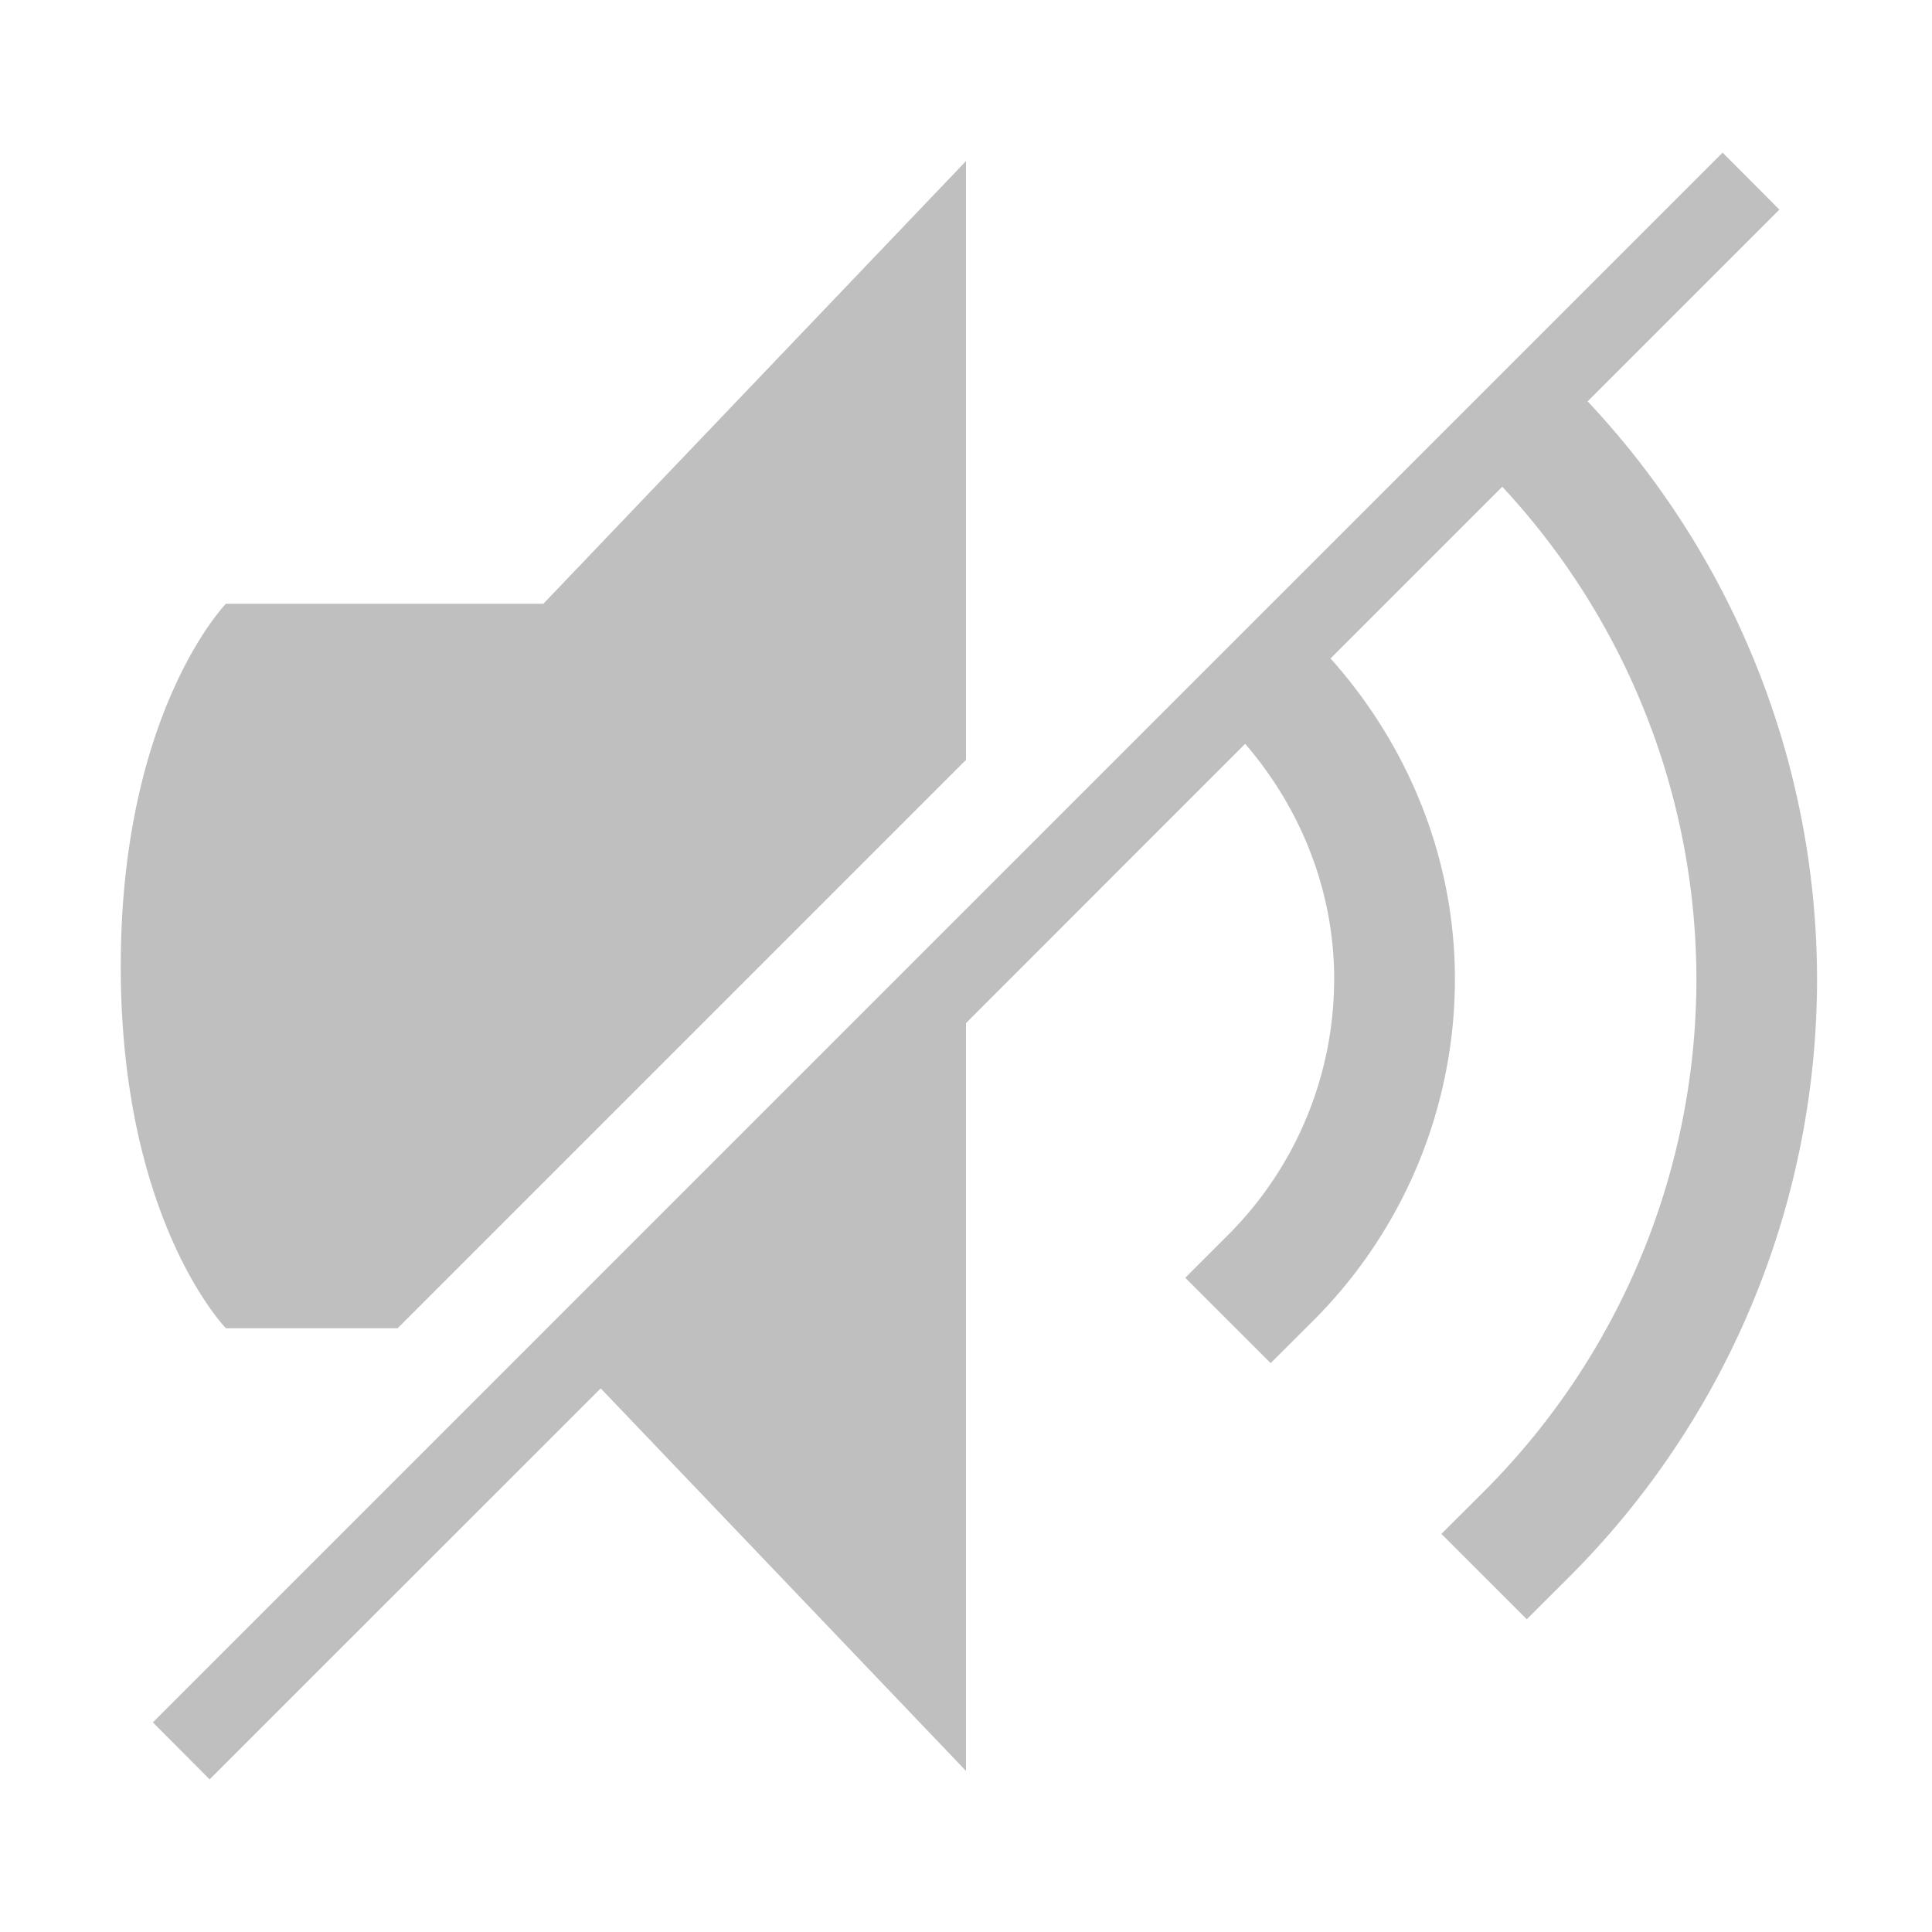
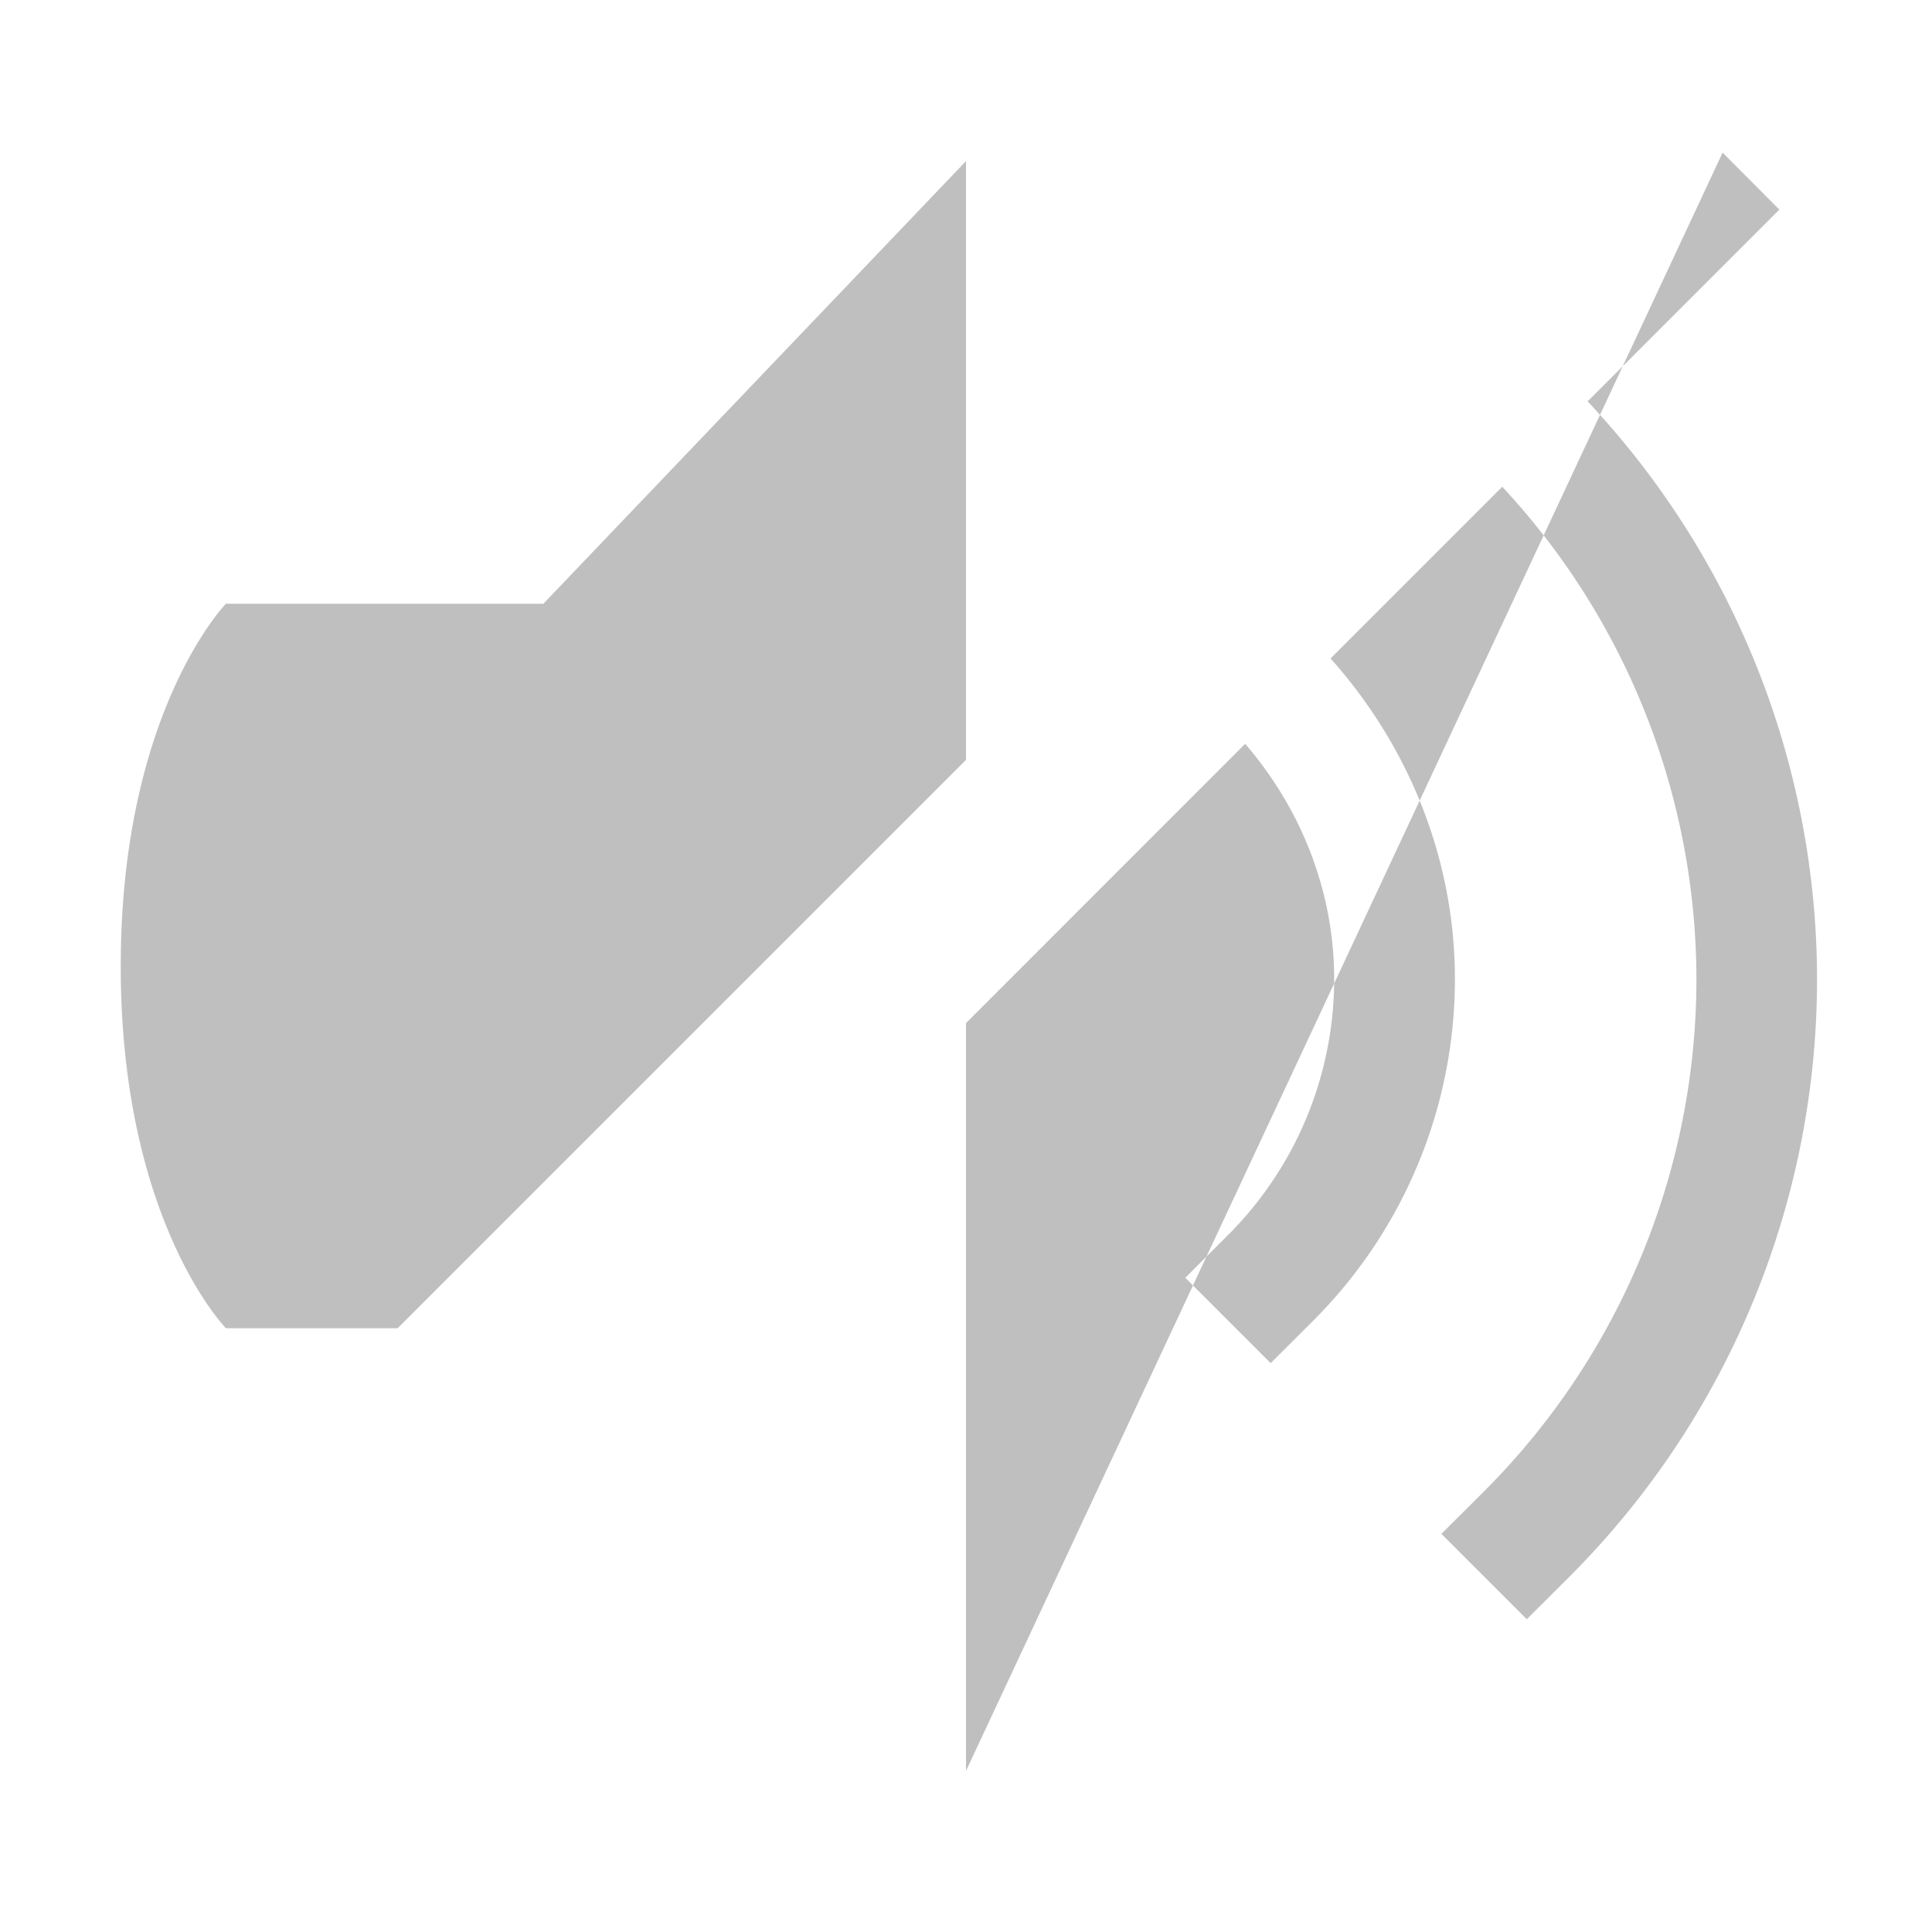
<svg xmlns="http://www.w3.org/2000/svg" fill="#000000" width="800px" height="800px" viewBox="0 0 16 16">
-   <path d="M14.266 1.264l-13 13 .47.472 3.239-3.238L8 14.666V8.473l2.312-2.313c.467.542.737 1.227.737 1.947 0 .796-.316 1.559-.88 2.122l-.353.353.707.707.354-.353a4 4 0 0 0 1.172-2.829c0-.985-.377-1.923-1.03-2.654l1.422-1.422a5.994 5.994 0 0 1 1.608 4.076 5.999 5.999 0 0 1-1.758 4.243l-.354.353.707.707.354-.353a7 7 0 0 0 2.05-4.95 6.994 6.994 0 0 0-1.9-4.783l1.588-1.588zM8 1.334L4.5 5H1.871S1 5.894 1 8.002C1 10.11 1.871 11 1.871 11h1.422L8 6.293z" opacity=".5" fill="gray" />
+   <path d="M14.266 1.264L8 14.666V8.473l2.312-2.313c.467.542.737 1.227.737 1.947 0 .796-.316 1.559-.88 2.122l-.353.353.707.707.354-.353a4 4 0 0 0 1.172-2.829c0-.985-.377-1.923-1.03-2.654l1.422-1.422a5.994 5.994 0 0 1 1.608 4.076 5.999 5.999 0 0 1-1.758 4.243l-.354.353.707.707.354-.353a7 7 0 0 0 2.05-4.95 6.994 6.994 0 0 0-1.9-4.783l1.588-1.588zM8 1.334L4.5 5H1.871S1 5.894 1 8.002C1 10.11 1.871 11 1.871 11h1.422L8 6.293z" opacity=".5" fill="gray" />
</svg>